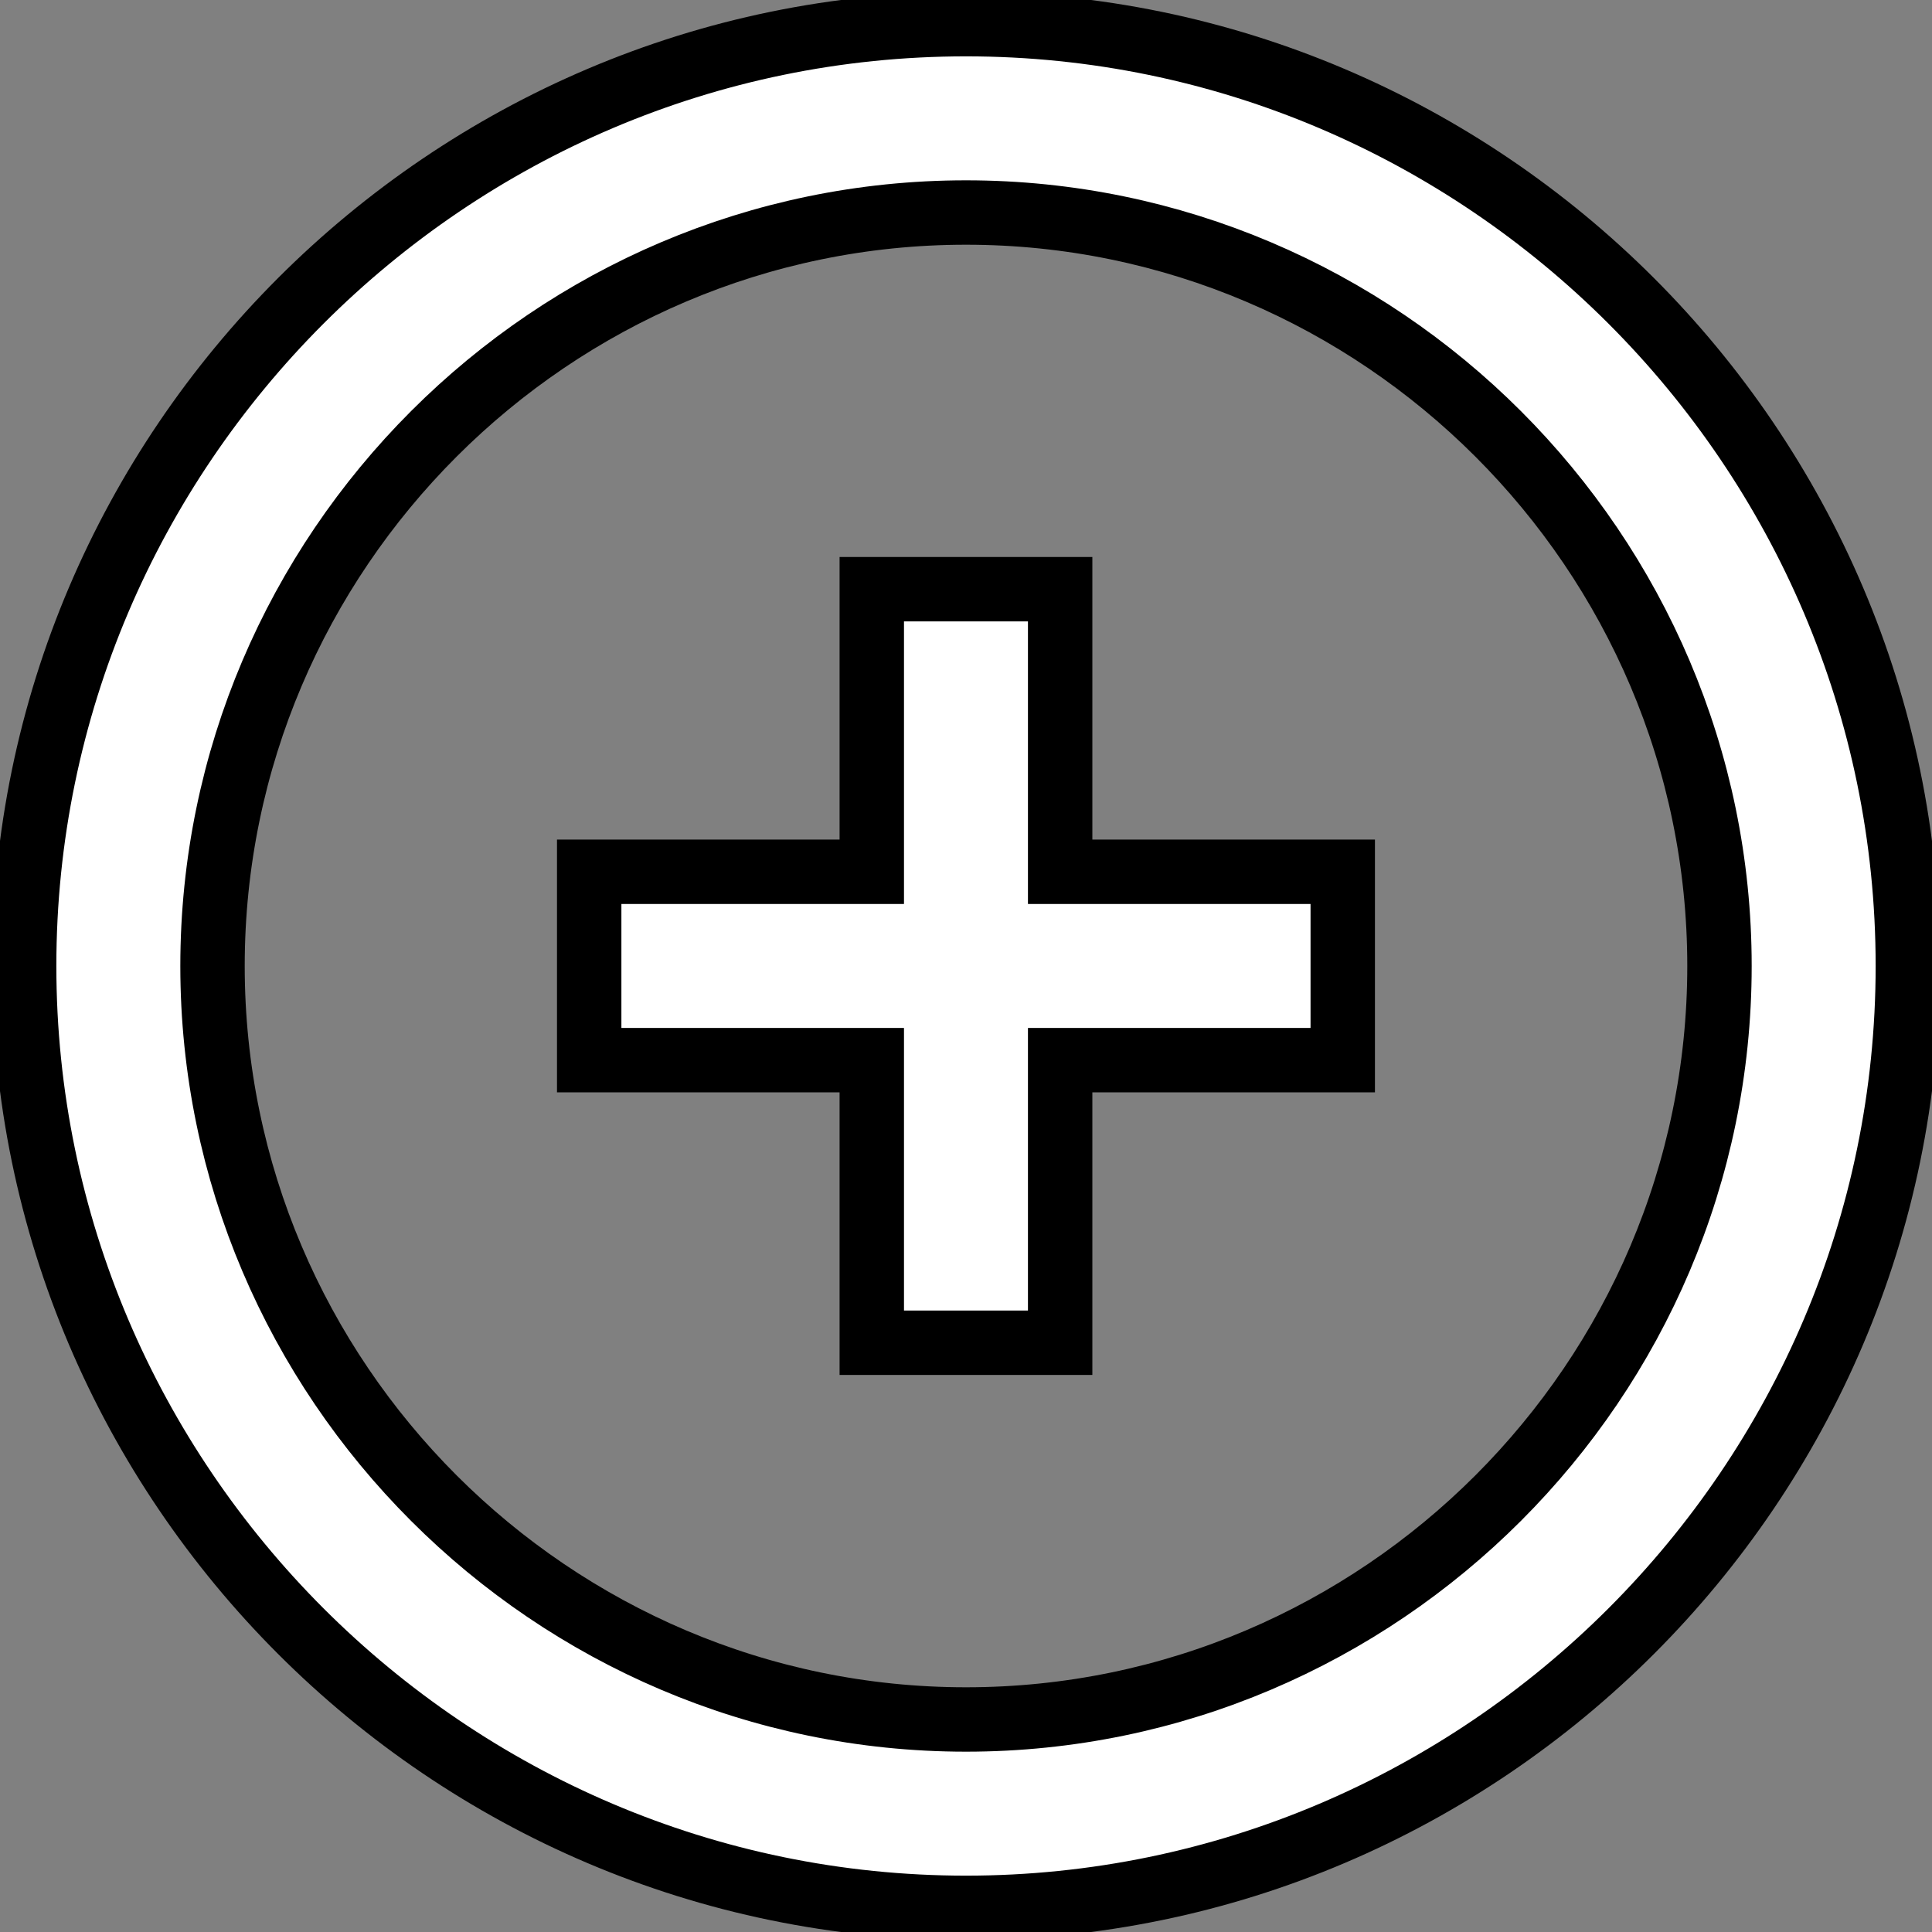
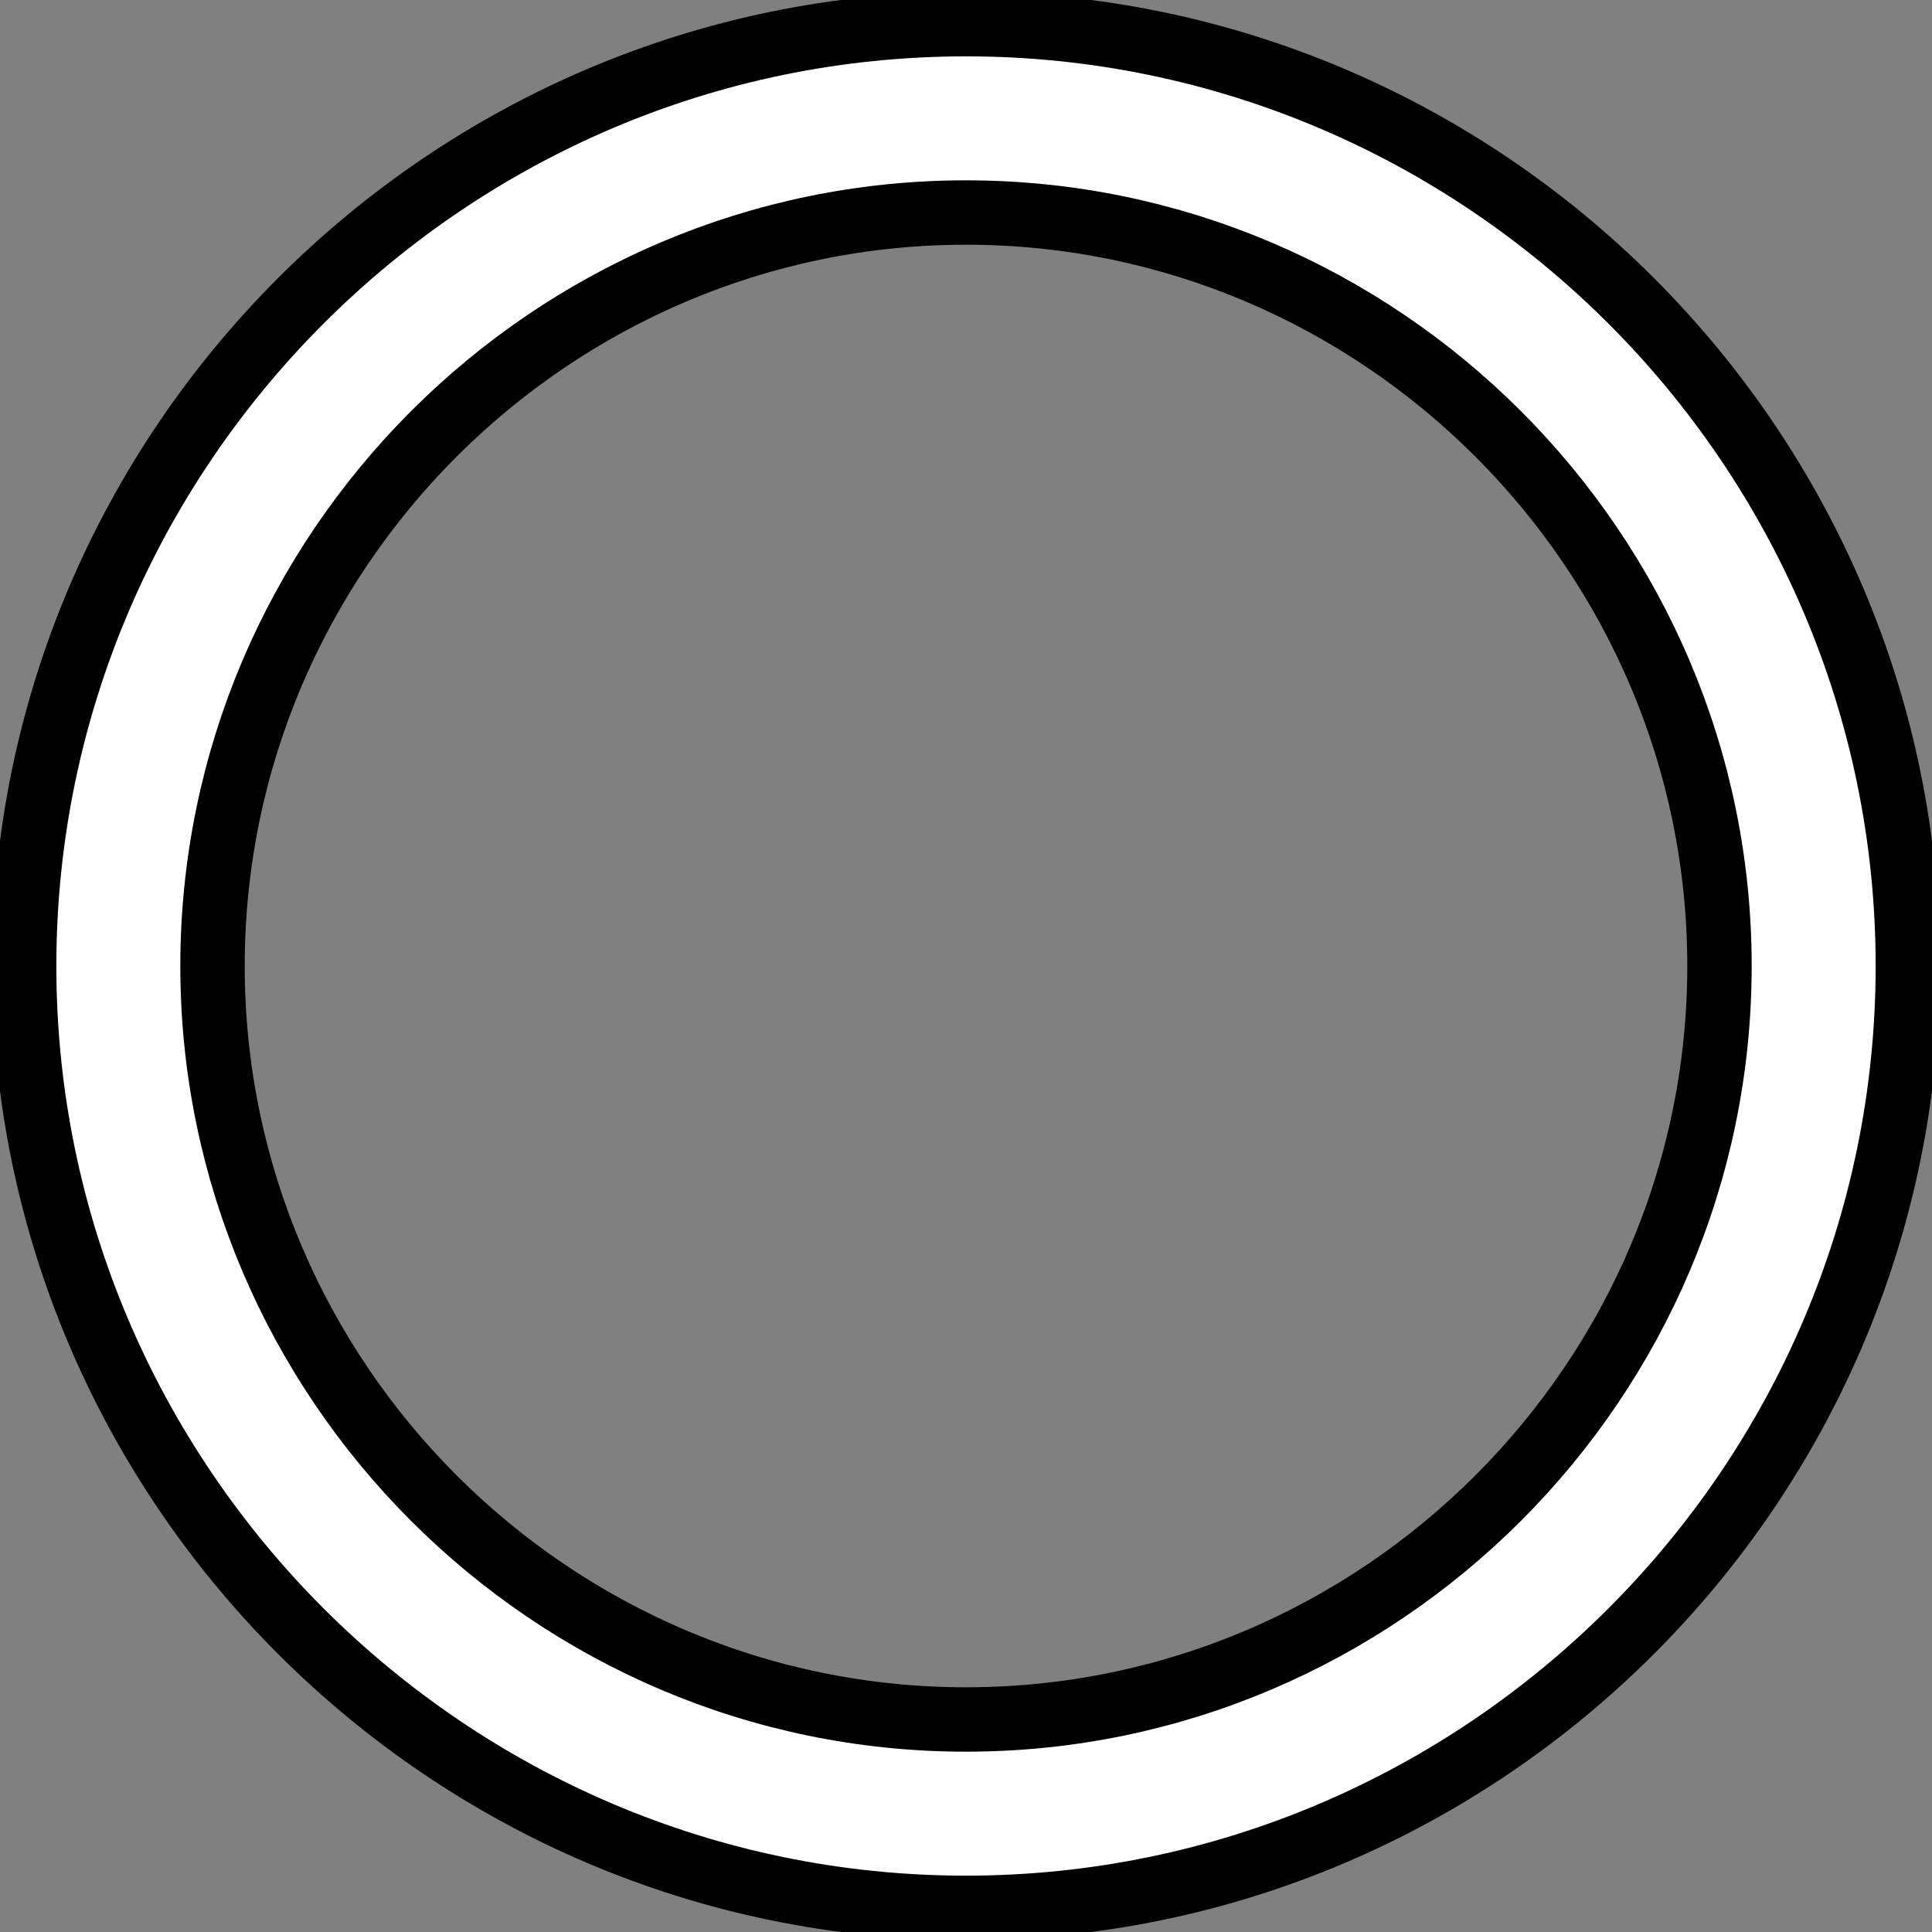
<svg xmlns="http://www.w3.org/2000/svg" width="30" height="30">
  <rect width="100%" height="100%" fill="#808080" stroke="none" />
  <title>circles-add</title>
  <desc>Created with Sketch.</desc>
  <g>
    <title>Layer 1</title>
    <g fill-rule="evenodd" fill="none" id="Page-1">
      <g stroke="null" fill="#000000" id="Icons-Social">
        <g stroke="null" id="circles-add">
          <path fill="#ffffff" stroke="null" id="Shape" d="m15,0.375c-8.044,0 -14.625,6.581 -14.625,14.625c0,8.044 6.581,14.625 14.625,14.625c8.044,0 14.625,-6.581 14.625,-14.625c0,-8.044 -6.581,-14.625 -14.625,-14.625l0,0zm0,26.325c-6.435,0 -11.7,-5.265 -11.7,-11.7c0,-6.435 5.265,-11.7 11.7,-11.7c6.435,0 11.7,5.265 11.7,11.7c0,6.435 -5.265,11.7 -11.7,11.7l0,0z" />
-           <path fill="#ffffff" stroke="null" id="Shape" d="m16.462,13.537l0,-4.388l-2.925,0l0,4.388l-4.388,0l0,2.925l4.388,0l0,4.388l2.925,0l0,-4.388l4.388,0l0,-2.925l-4.388,0l0,0z" />
        </g>
      </g>
    </g>
  </g>
</svg>